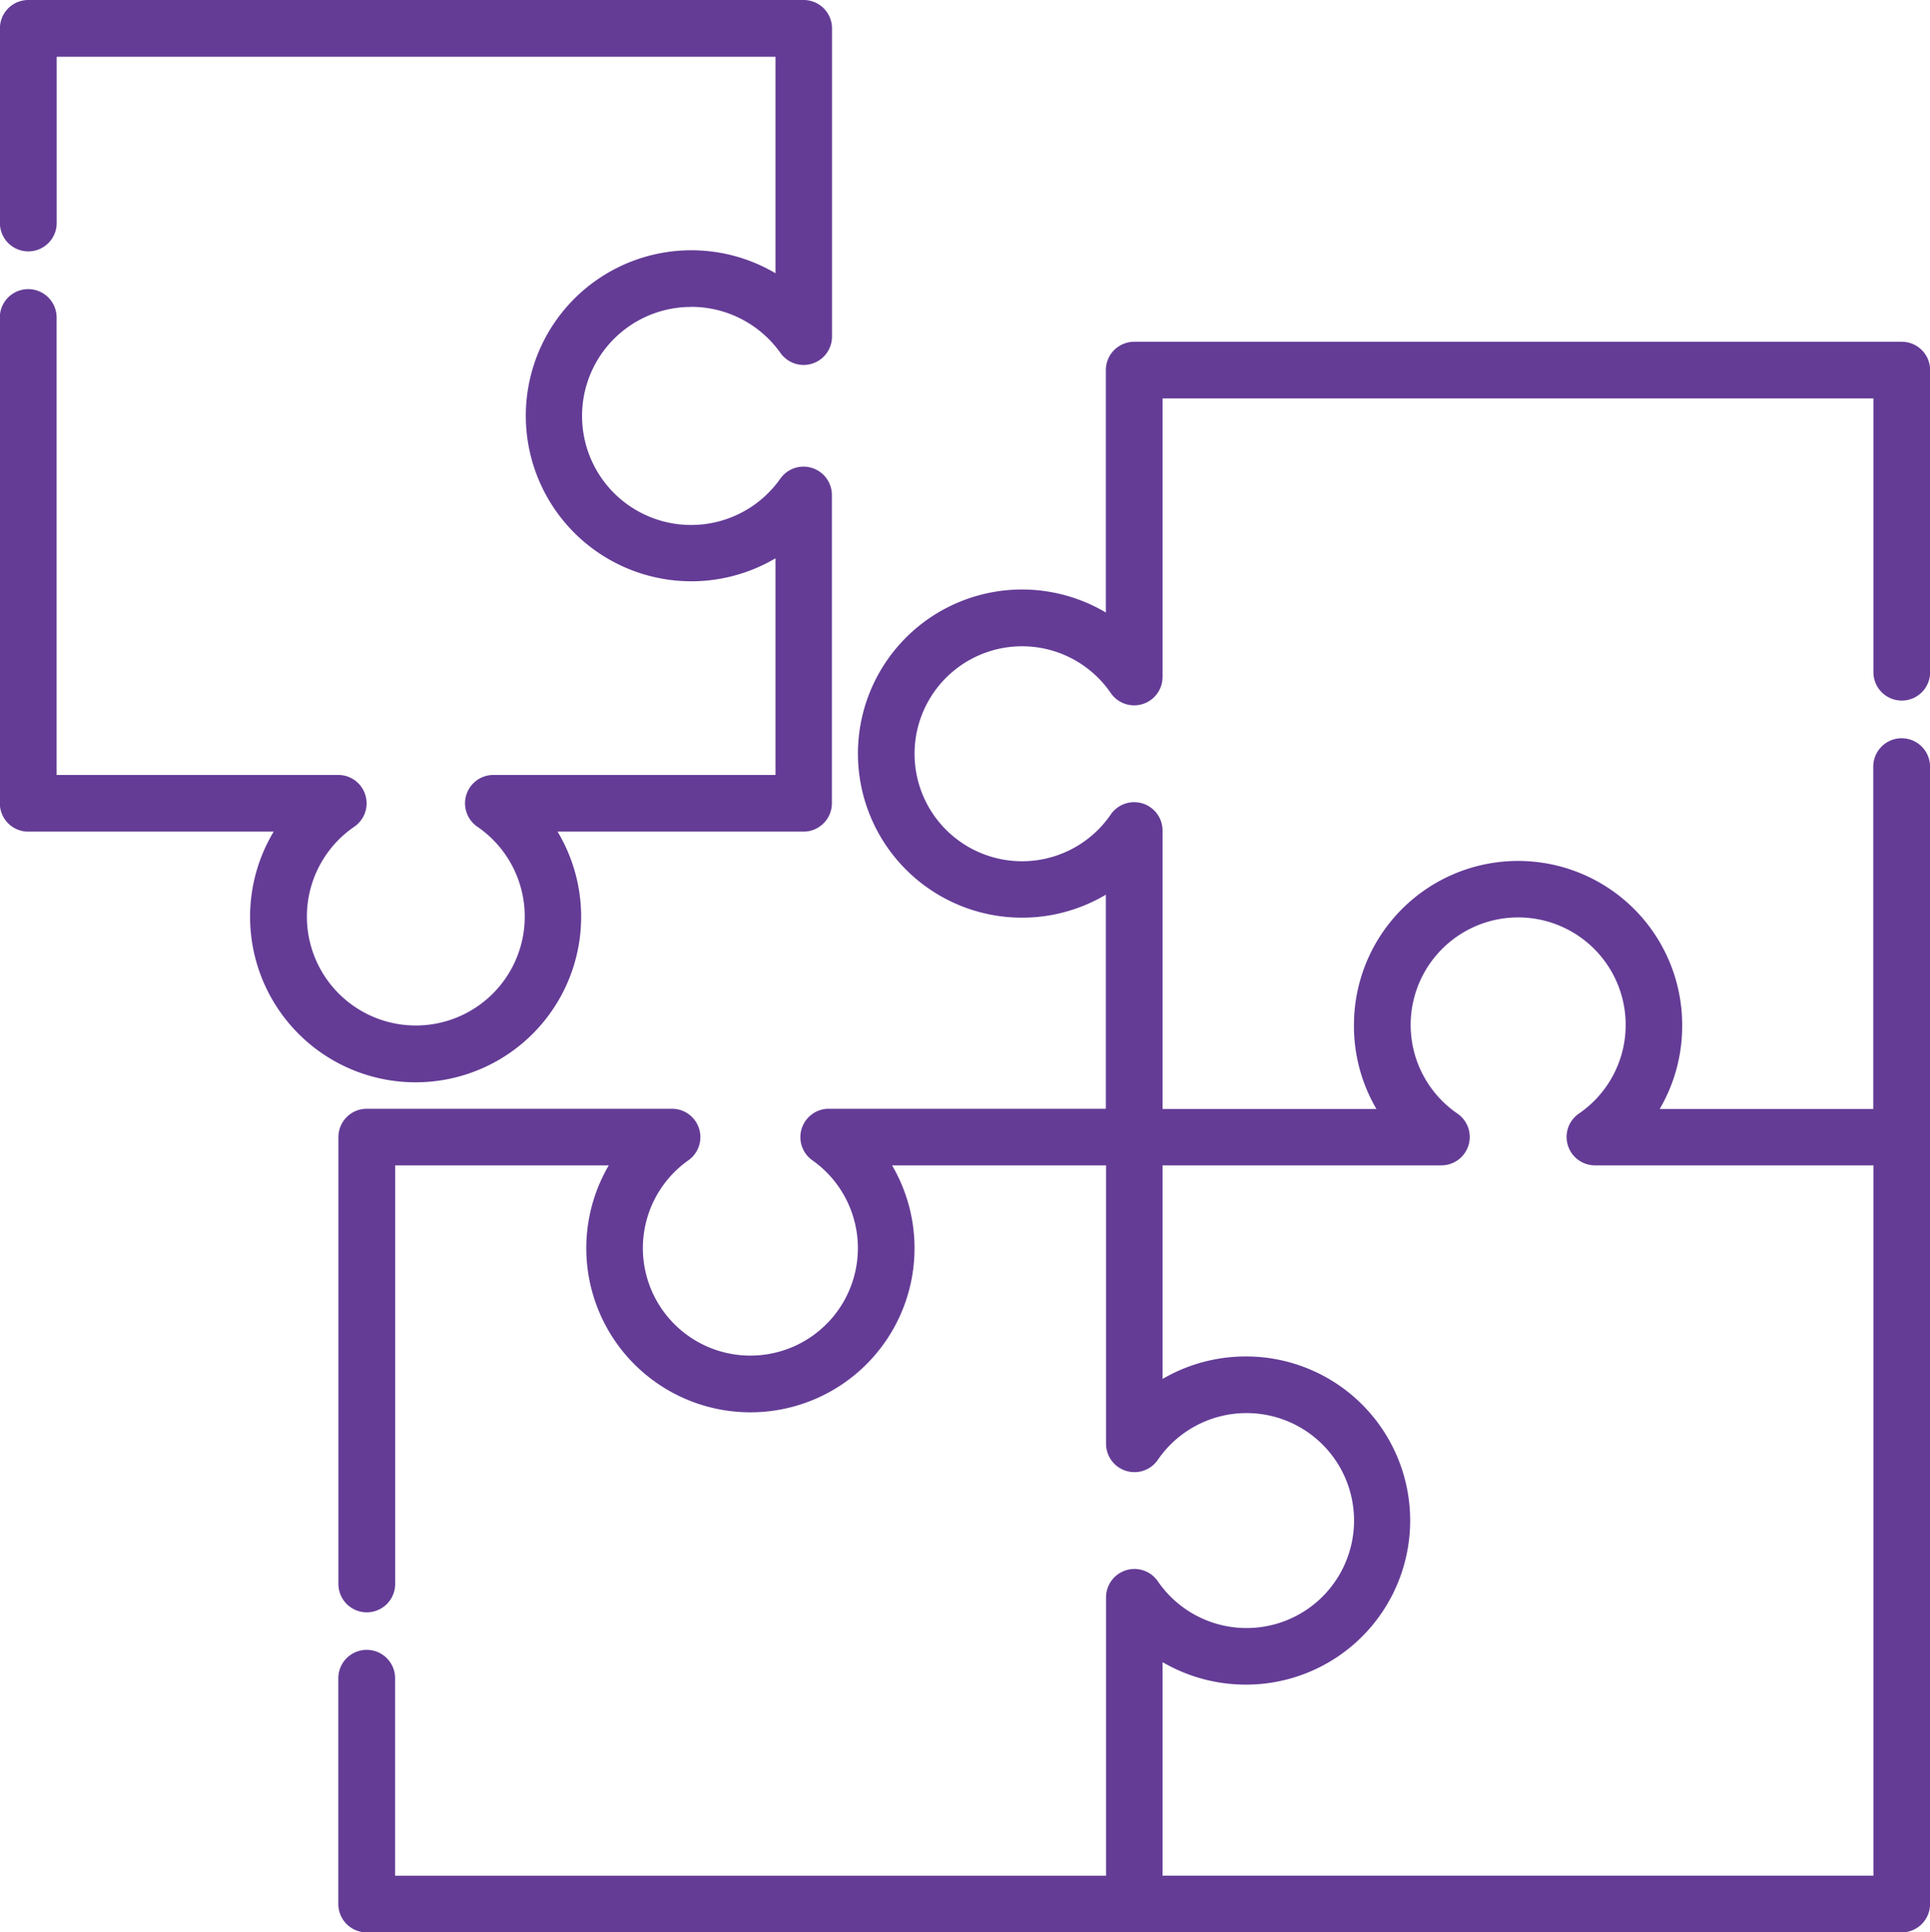
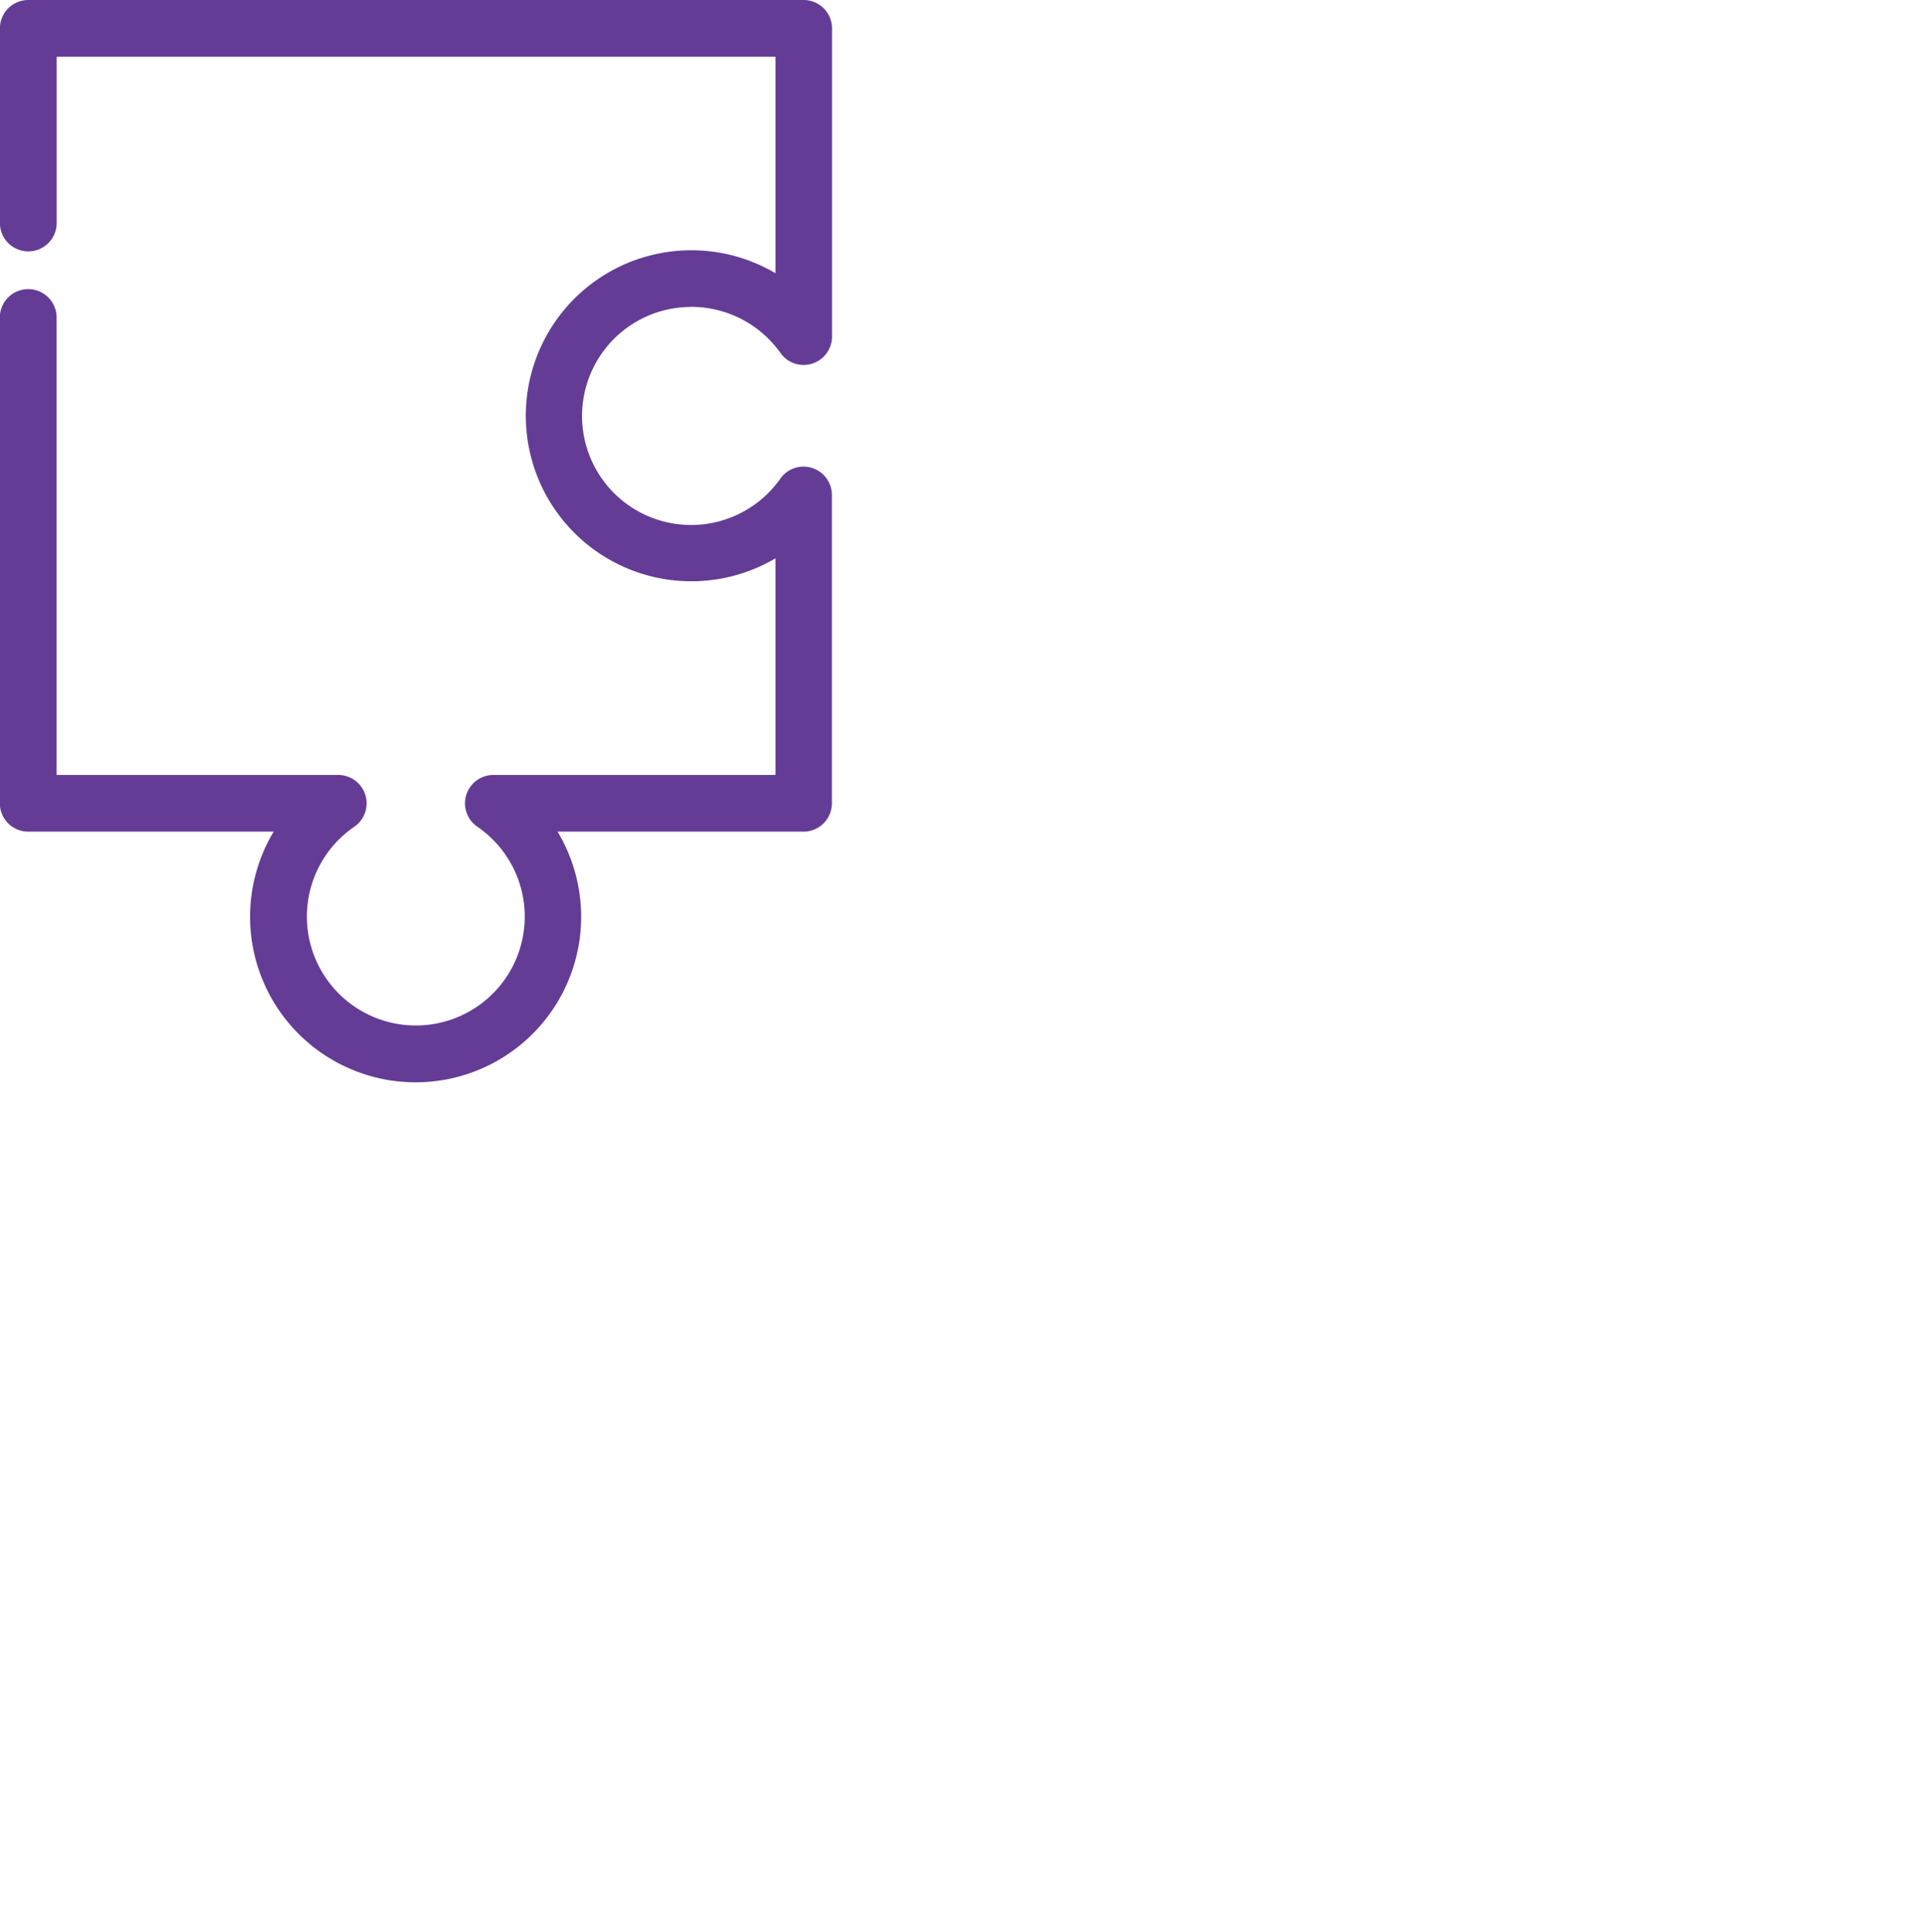
<svg xmlns="http://www.w3.org/2000/svg" width="47.593" height="47.659" viewBox="0 0 47.593 47.659">
  <g transform="translate(-802 -867)">
    <g transform="translate(802 867)">
      <path d="M17.394,7.568A2.7,2.7,0,0,1,19.6,8.71a.7.7,0,0,0,1.268-.4V.7a.7.7,0,0,0-.7-.7H1.049a.7.7,0,0,0-.7.7V5.5a.7.7,0,1,0,1.4,0V1.4H19.474V6.739a4.082,4.082,0,1,0,0,7.031v5.343H12.512a.7.7,0,0,0-.394,1.274,2.686,2.686,0,1,1-3.026,0A.7.7,0,0,0,8.7,19.113H1.747V7.831a.7.7,0,1,0-1.4,0v11.98a.7.7,0,0,0,.7.7H7.1a4.082,4.082,0,1,0,7,0h6.065a.7.7,0,0,0,.7-.7V12.2a.7.7,0,0,0-1.268-.4,2.689,2.689,0,1,1-2.207-4.23Z" transform="translate(-0.351)" fill="#643c96" />
    </g>
    <g transform="translate(810.347 875.431)">
-       <path d="M128.568,99.428a.7.7,0,0,0,.7-.7V91.278a.7.7,0,0,0-.7-.7H109.642a.7.7,0,0,0-.7.7v5.978a4.047,4.047,0,1,0,0,6.959v5.28H102.1a.7.7,0,0,0-.4,1.268,2.651,2.651,0,1,1-3.048,0,.7.7,0,0,0-.4-1.268H90.717a.7.7,0,0,0-.7.7v11.02a.7.7,0,1,0,1.4,0V110.891h5.267a4.047,4.047,0,1,0,6.986,0h5.277v6.873a.7.7,0,0,0,1.274.394,2.651,2.651,0,1,1,0,2.987.7.7,0,0,0-1.274.394v6.873H91.415V123.54a.7.7,0,1,0-1.4,0v5.569a.7.7,0,0,0,.7.7h37.851a.7.7,0,0,0,.7-.7V101.057a.7.7,0,1,0-1.4,0V109.5H122.6a4.044,4.044,0,0,0,.554-2.042c0-.005,0-.01,0-.016s0-.008,0-.012a4.047,4.047,0,1,0-8.094,0s0,.008,0,.012,0,.01,0,.016a4.044,4.044,0,0,0,.554,2.042H110.34v-6.873a.7.7,0,0,0-1.274-.394,2.651,2.651,0,1,1,0-2.987.7.7,0,0,0,1.274-.394V91.976h17.53V98.73A.7.7,0,0,0,128.568,99.428ZM110.34,110.891h6.882a.7.7,0,0,0,.394-1.274,2.651,2.651,0,1,1,2.987,0,.7.7,0,0,0,.394,1.274h6.873v17.52H110.34v-5.268a4.068,4.068,0,0,0,2.051.555h.008a4.047,4.047,0,1,0,0-8.094h-.008a4.069,4.069,0,0,0-2.051.555Z" transform="translate(-90.019 -90.58)" fill="#643c96" />
-     </g>
+       </g>
  </g>
</svg>